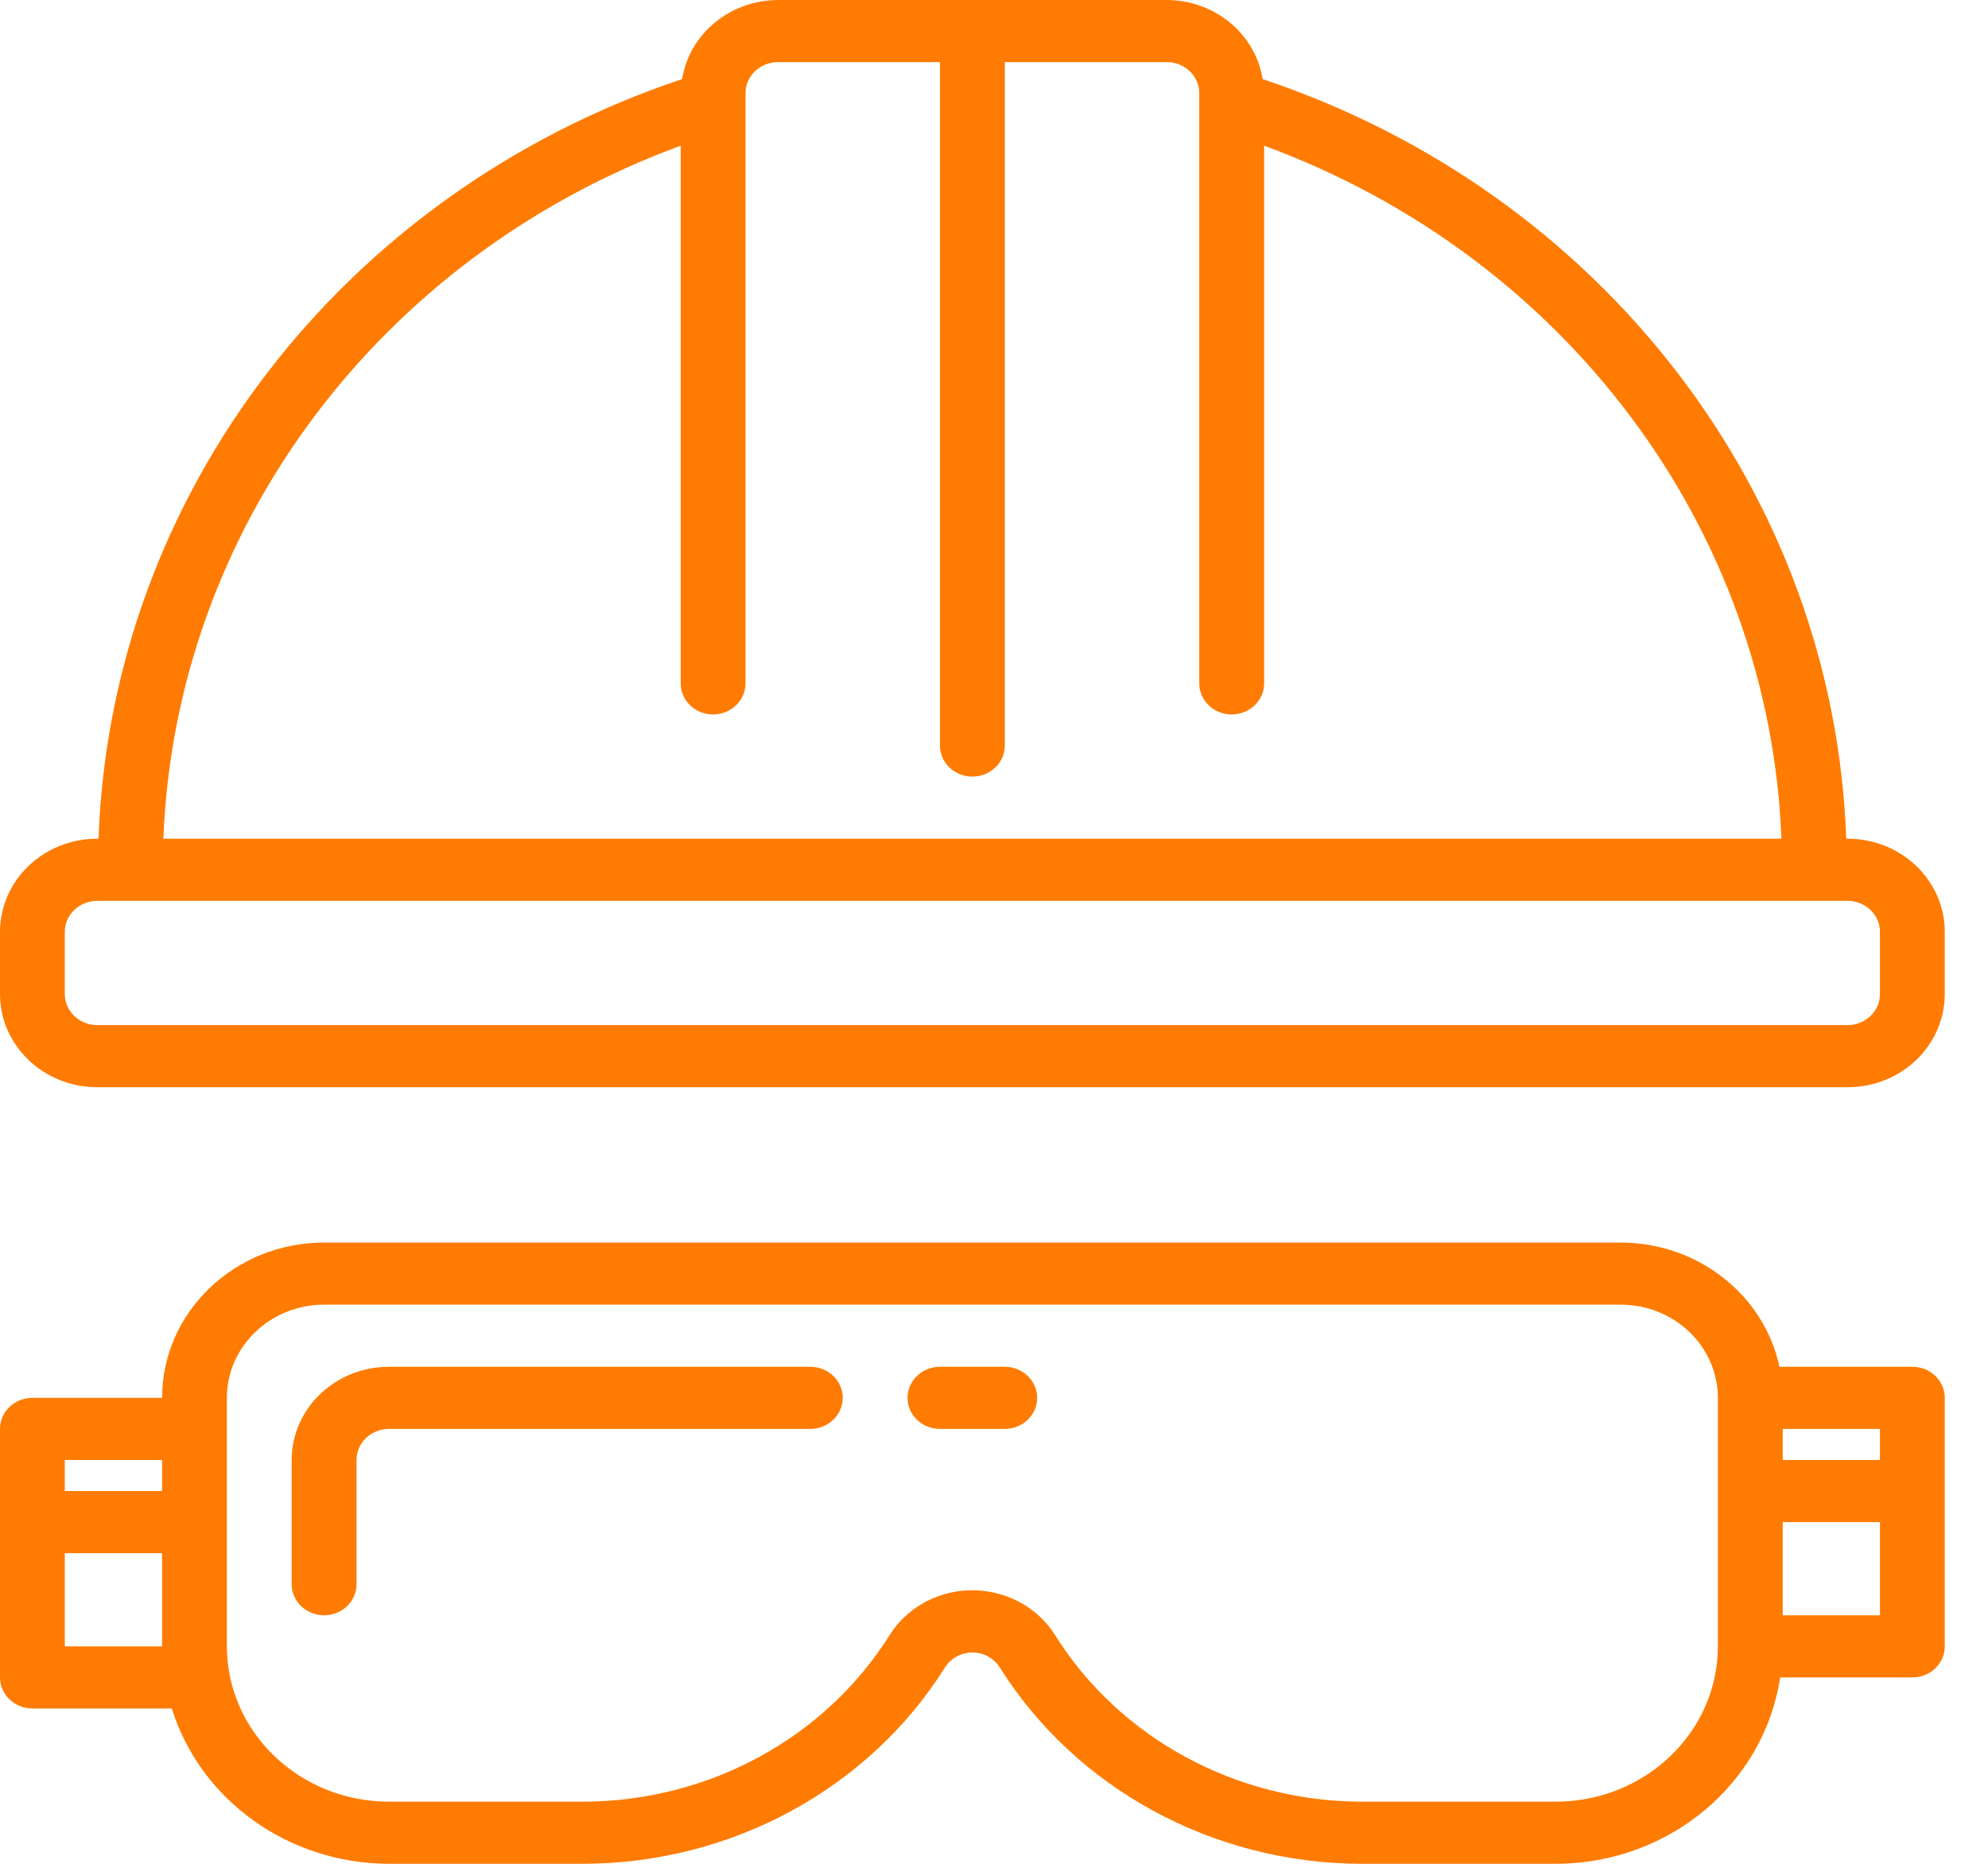
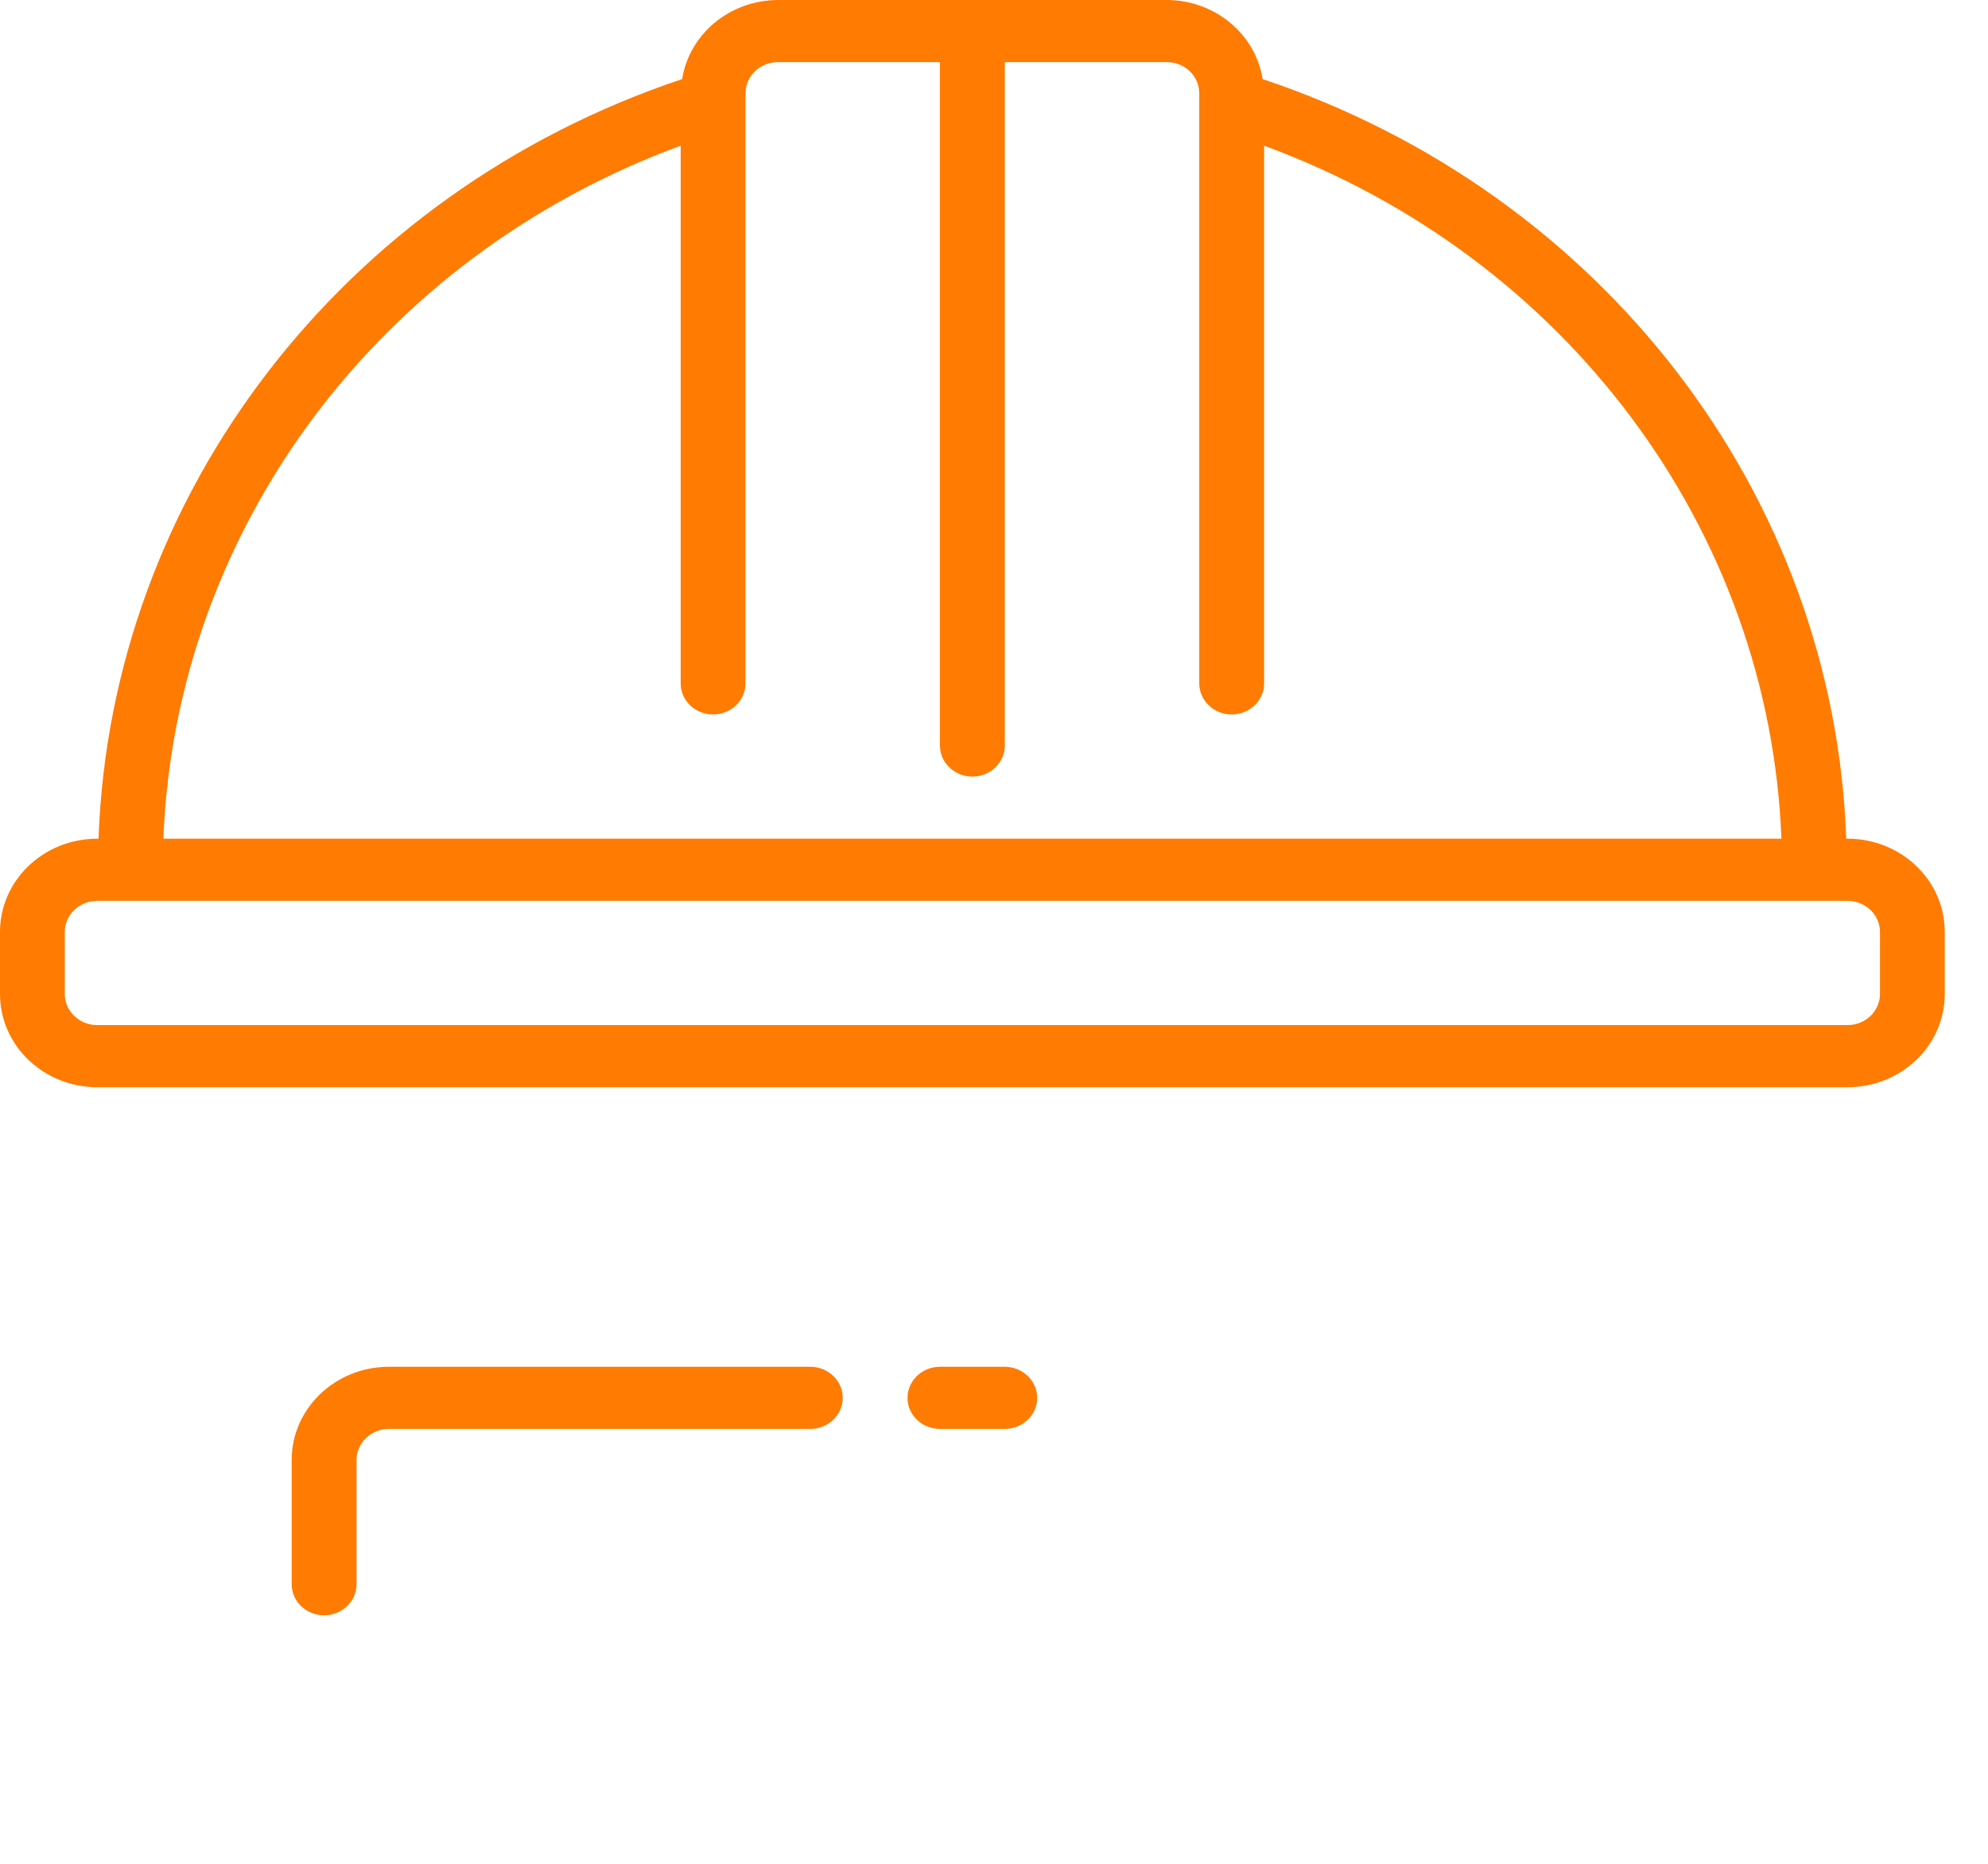
<svg xmlns="http://www.w3.org/2000/svg" width="32" height="30" viewBox="0 0 32 30" fill="none">
  <path d="M29.739 13.5H29.718C29.52 7.957 25.789 3.1 20.324 1.273C20.207 0.543 19.553 0.003 18.783 0H12.522C11.751 0.003 11.097 0.543 10.98 1.273C5.516 3.1 1.784 7.957 1.586 13.5H1.565C0.701 13.5 0 14.171 0 15V16C0 16.828 0.701 17.5 1.565 17.5H29.739C30.604 17.5 31.304 16.828 31.304 16V15C31.304 14.171 30.604 13.5 29.739 13.5ZM10.957 2.345V11C10.957 11.276 11.19 11.5 11.478 11.5C11.766 11.5 12 11.276 12 11V1.5C12 1.224 12.234 1 12.522 1H15.13V12C15.13 12.276 15.364 12.5 15.652 12.5C15.94 12.5 16.174 12.276 16.174 12V1H18.783C19.071 1 19.304 1.224 19.304 1.5V11C19.304 11.276 19.538 11.5 19.826 11.5C20.114 11.5 20.348 11.276 20.348 11V2.345C25.205 4.129 28.482 8.519 28.675 13.5H2.63C2.823 8.519 6.1 4.129 10.957 2.345ZM30.261 16C30.261 16.276 30.027 16.5 29.739 16.5H1.565C1.277 16.5 1.043 16.276 1.043 16V15C1.043 14.724 1.277 14.5 1.565 14.5H29.739C30.027 14.5 30.261 14.724 30.261 15V16Z" fill="#FF7B01" />
  <path d="M13.043 22H6.261C5.396 22 4.695 22.672 4.695 23.5V25.5C4.695 25.776 4.929 26 5.217 26C5.505 26 5.739 25.776 5.739 25.5V23.5C5.739 23.224 5.972 23 6.261 23H13.043C13.331 23 13.565 22.776 13.565 22.5C13.565 22.224 13.331 22 13.043 22Z" fill="#FF7B01" />
-   <path d="M30.783 22H28.643C28.394 20.837 27.326 20.002 26.087 20H5.217C3.777 20.002 2.61 21.12 2.609 22.5H0.522C0.234 22.5 0 22.724 0 23V27C0 27.276 0.234 27.5 0.522 27.5H2.765C3.228 28.981 4.648 29.997 6.261 30H9.391C11.779 29.994 13.989 28.791 15.218 26.829C15.368 26.6 15.684 26.53 15.923 26.673C15.989 26.713 16.045 26.766 16.086 26.829C17.316 28.791 19.526 29.994 21.913 30H25.044C26.857 29.998 28.395 28.72 28.654 27H30.783C31.071 27 31.304 26.776 31.304 26.5V22.5C31.304 22.224 31.071 22 30.783 22ZM2.609 26.5H1.043V25H2.609V26.5ZM2.609 24H1.043V23.5H2.609V24ZM27.652 26.5C27.651 27.88 26.483 28.998 25.044 29H21.913C19.892 28.994 18.022 27.977 16.982 26.317C16.537 25.612 15.581 25.387 14.847 25.812C14.631 25.937 14.451 26.11 14.321 26.317C13.281 27.976 11.411 28.994 9.391 29H6.261C4.821 28.998 3.654 27.88 3.652 26.5V22.5C3.652 21.672 4.353 21 5.217 21H26.087C26.951 21 27.652 21.672 27.652 22.5V26.5ZM30.261 26H28.696V24.5H30.261V26ZM30.261 23.5H28.696V23H30.261V23.5Z" fill="#FF7B01" />
  <path d="M16.173 22H15.13C14.842 22 14.608 22.224 14.608 22.5C14.608 22.776 14.842 23 15.13 23H16.173C16.461 23 16.695 22.776 16.695 22.5C16.695 22.224 16.461 22 16.173 22Z" fill="#FF7B01" />
</svg>